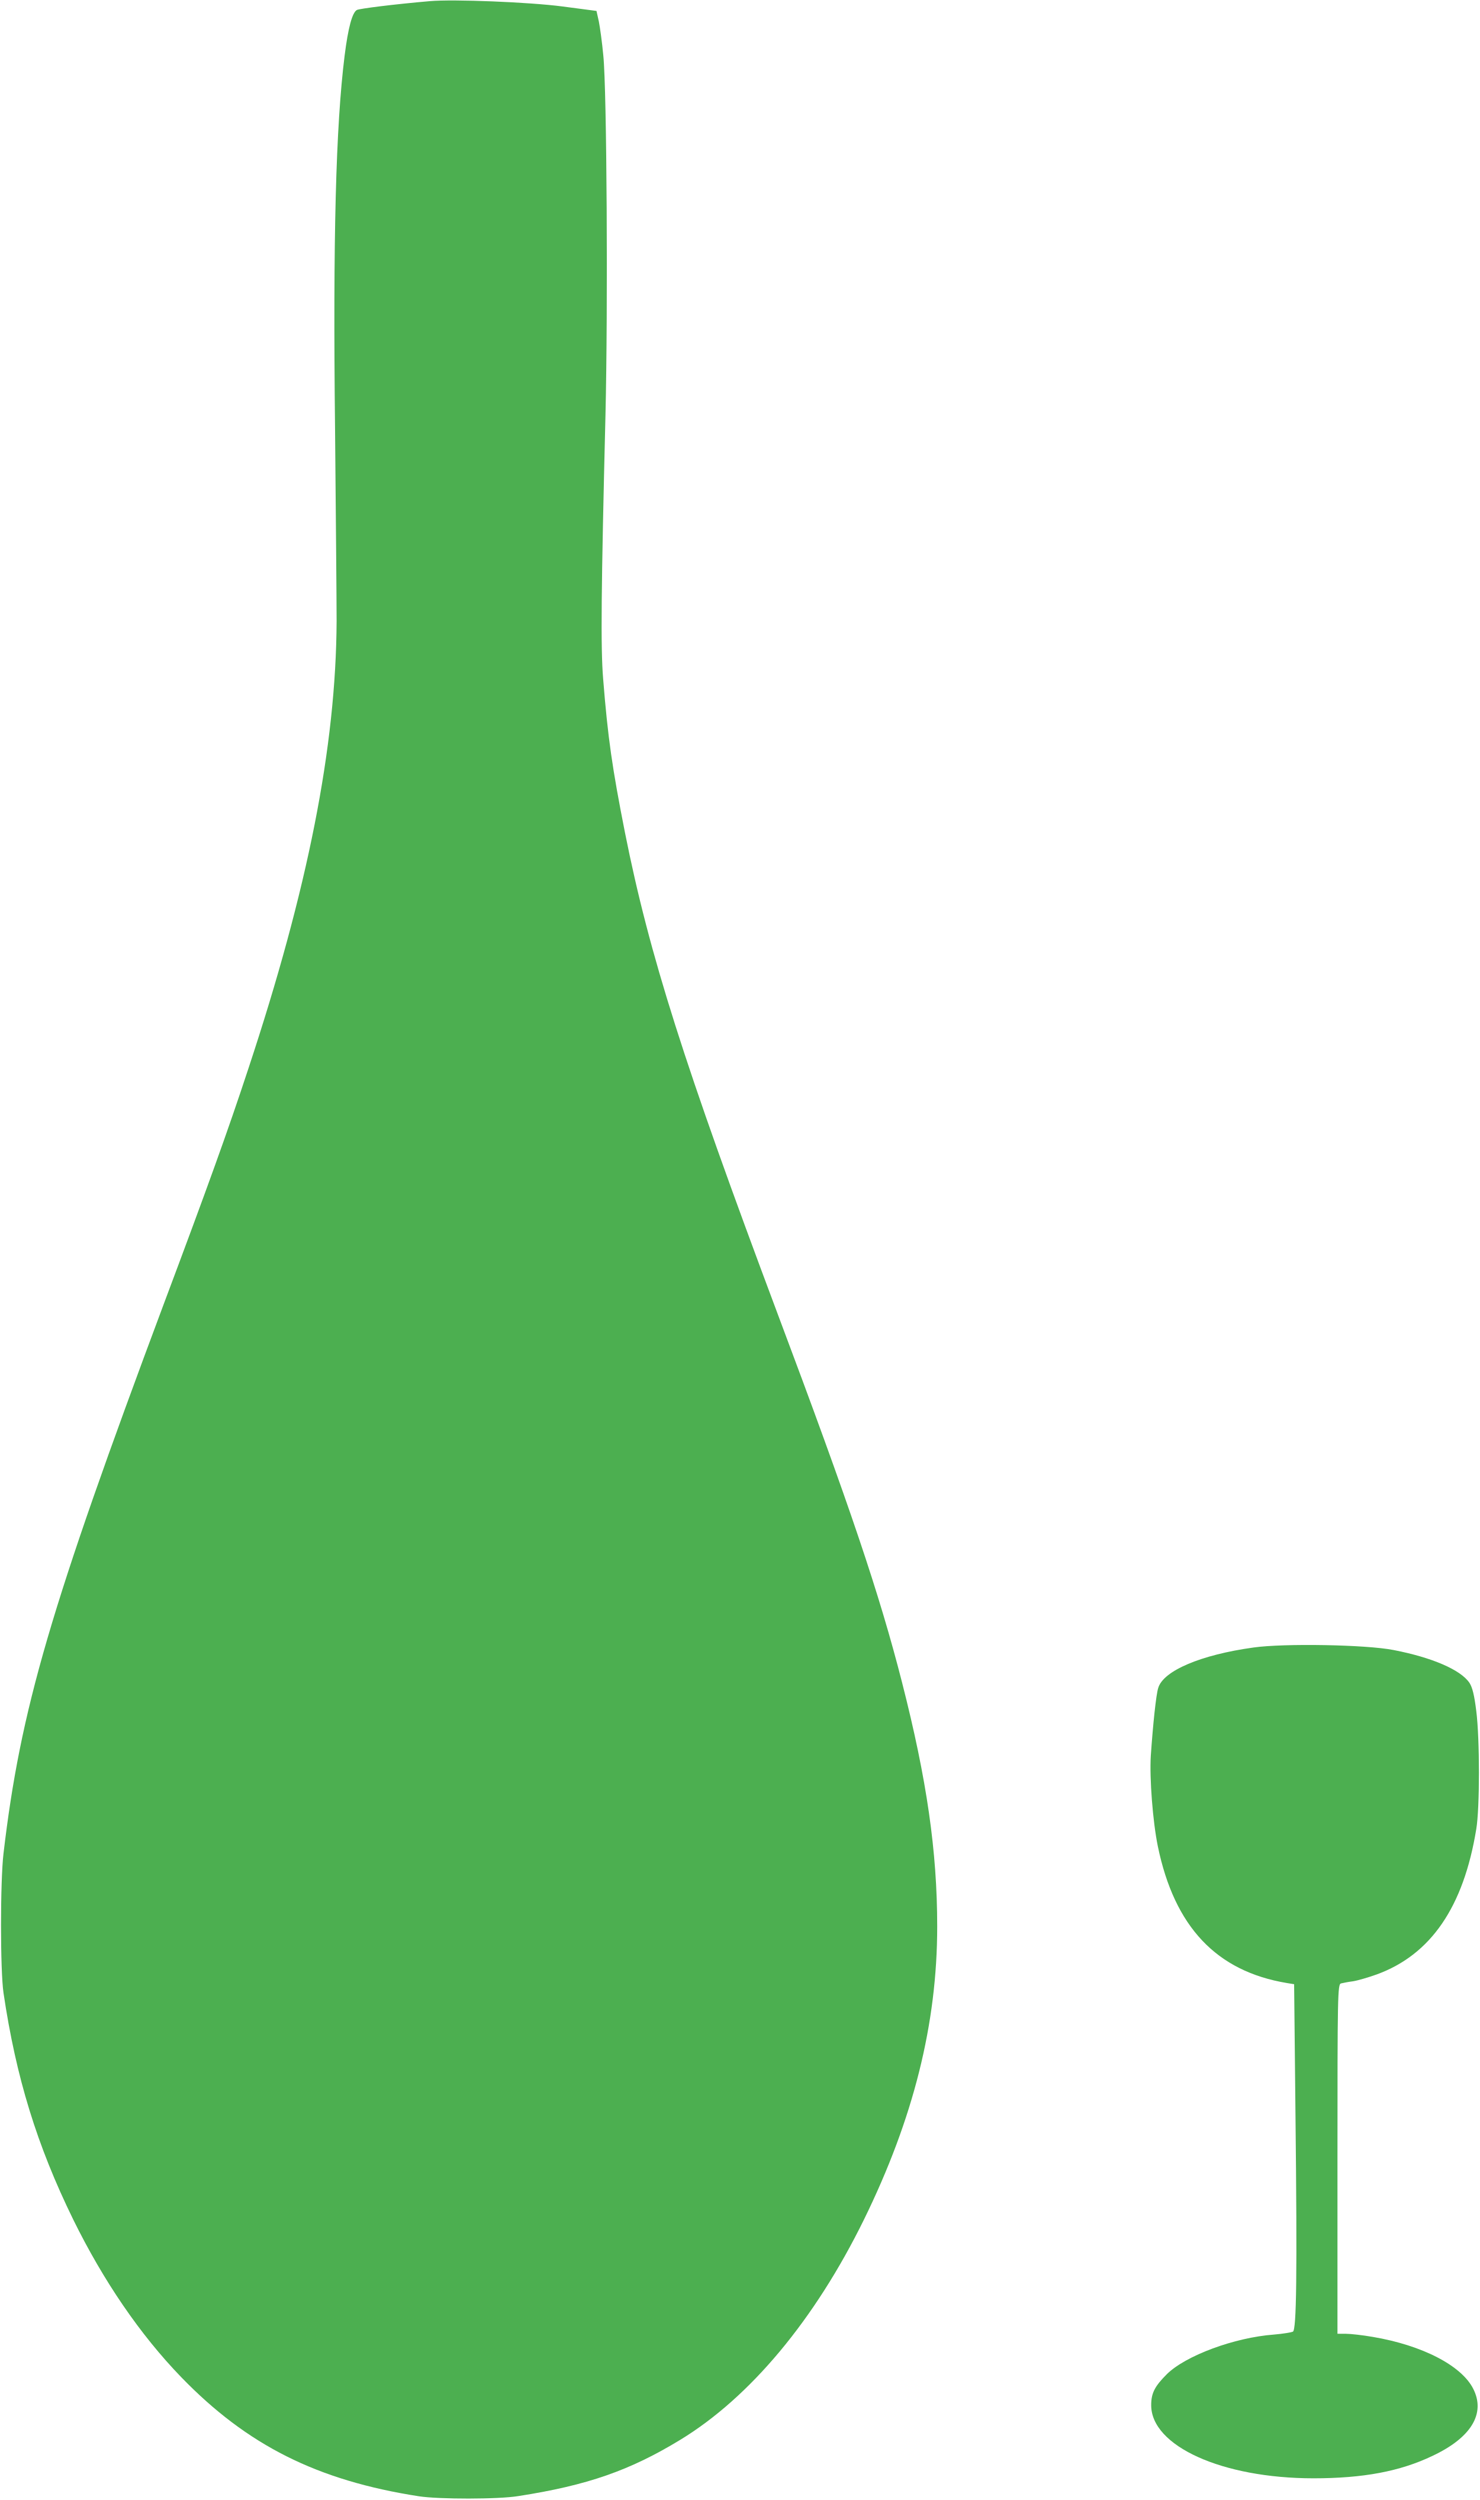
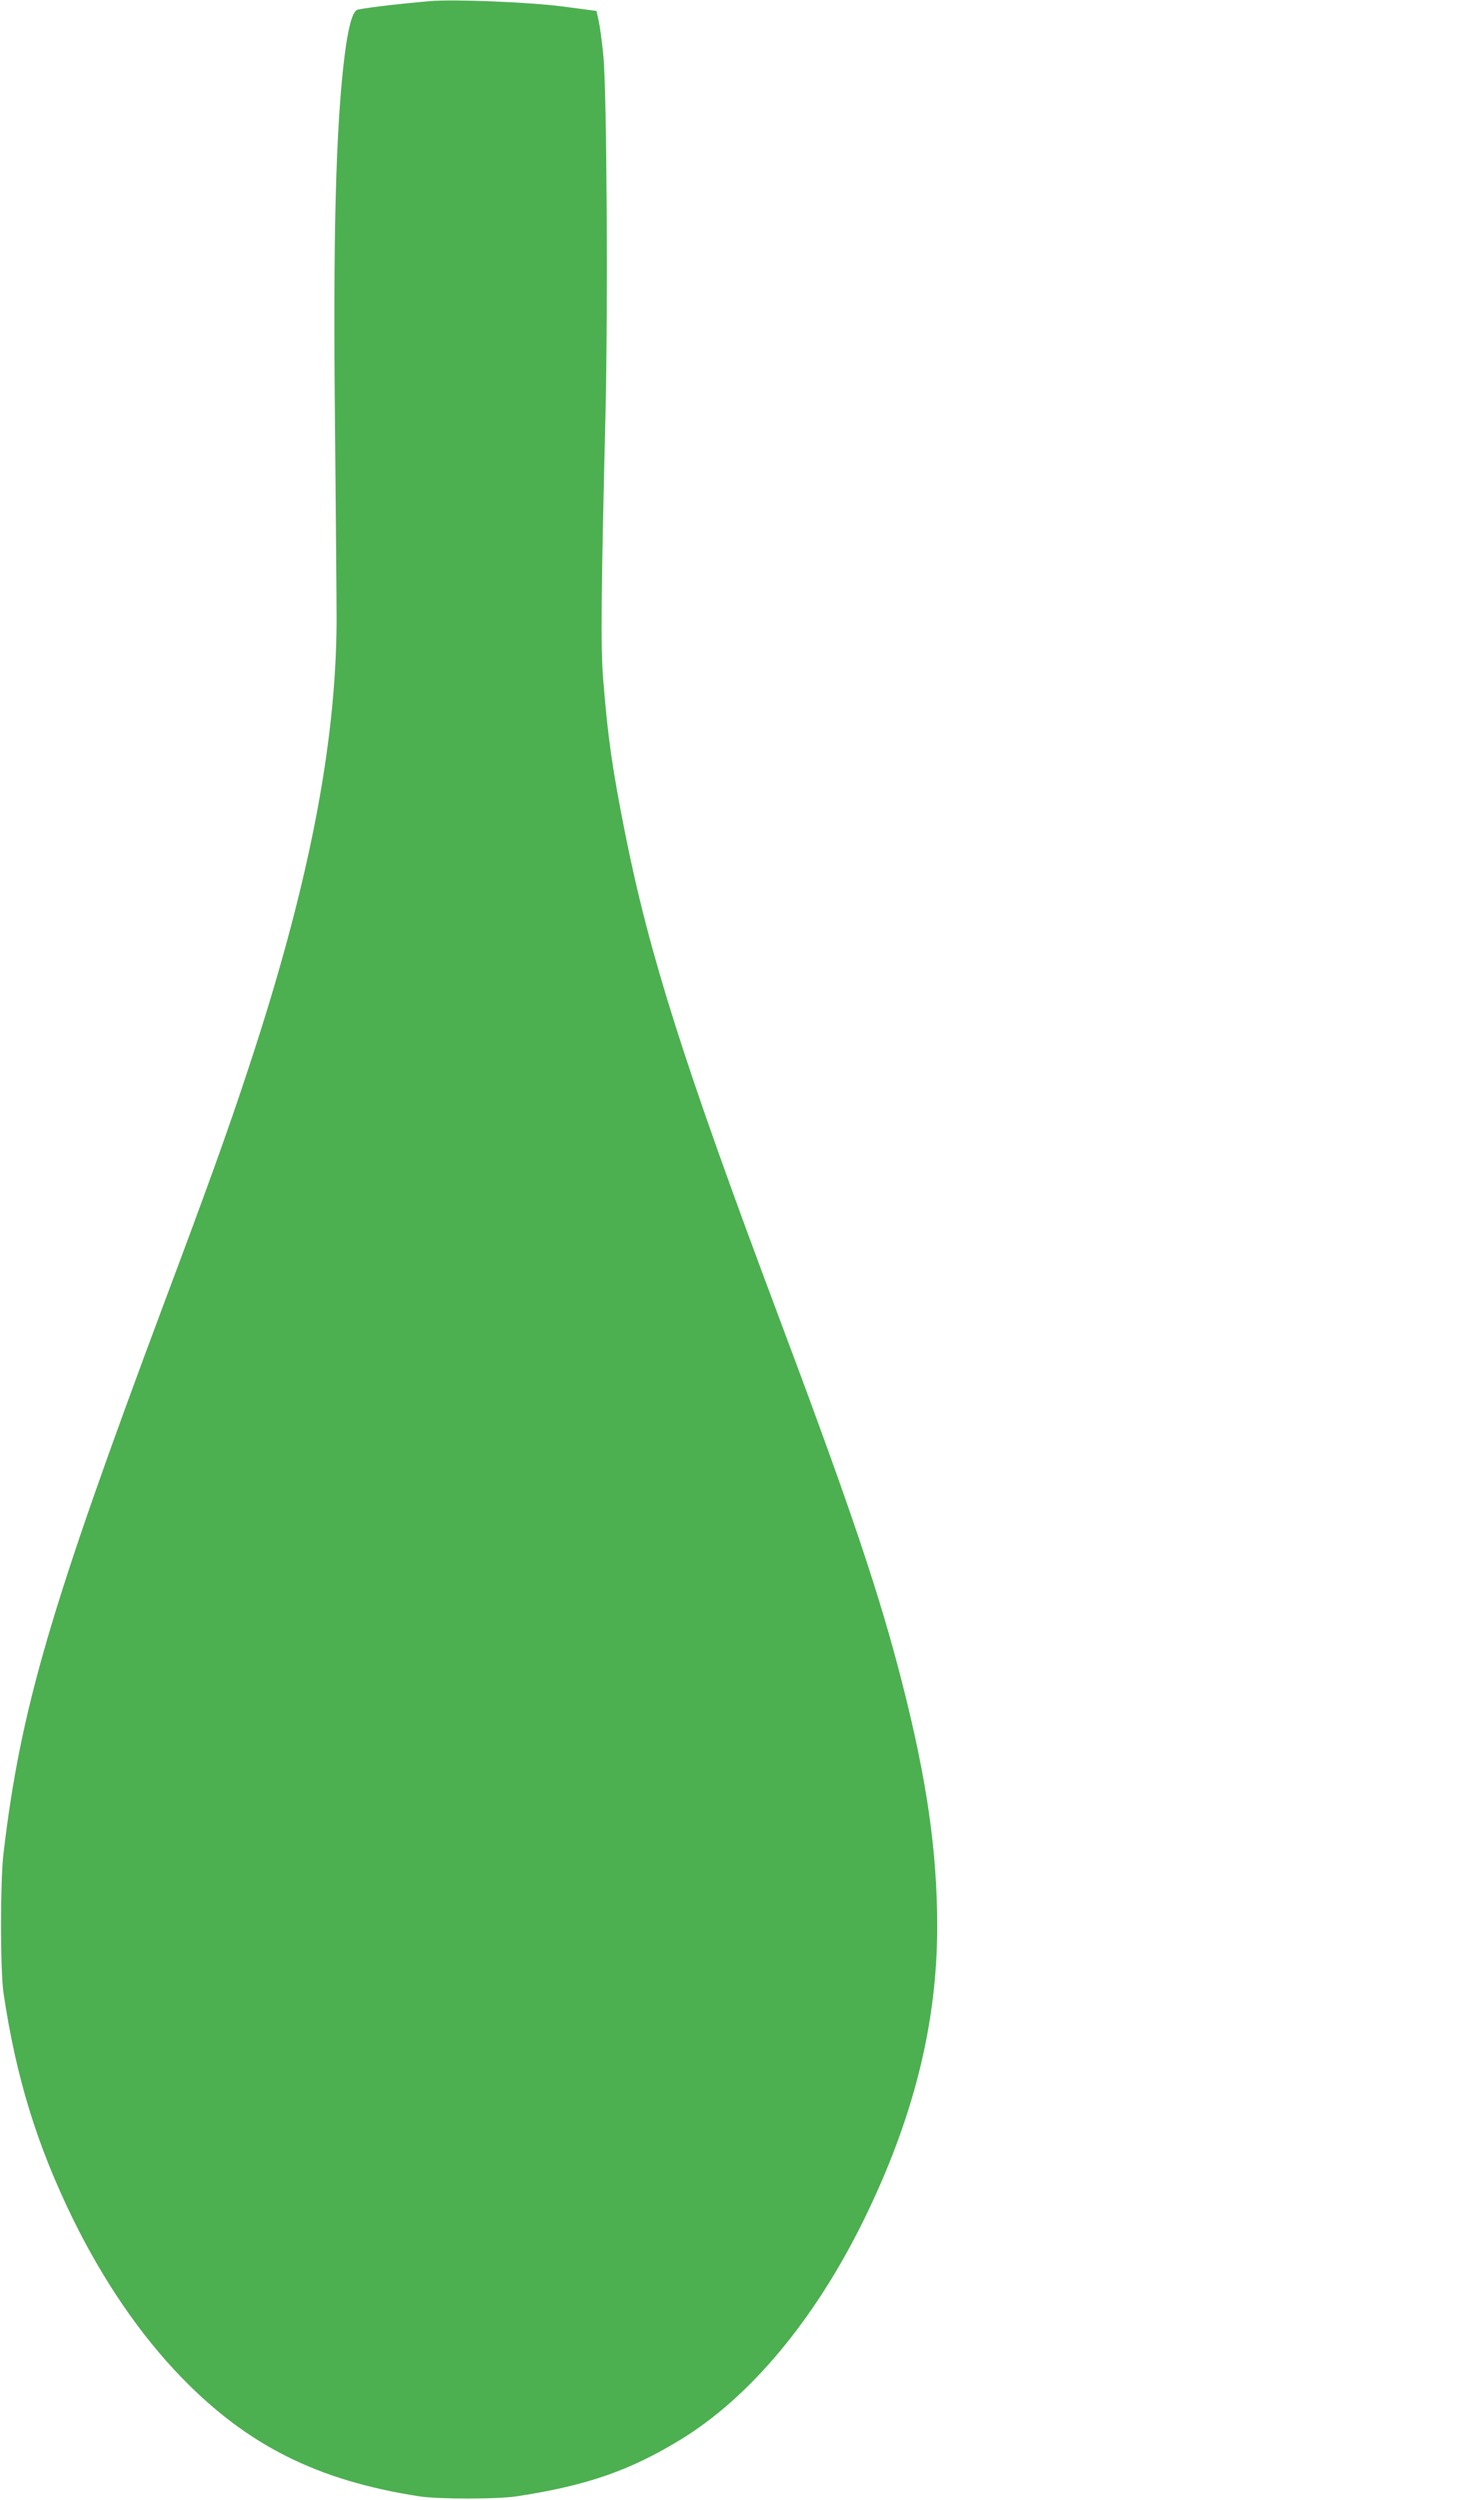
<svg xmlns="http://www.w3.org/2000/svg" version="1.0" width="758pt" height="1280pt" viewBox="0 0 758 1280" preserveAspectRatio="xMidYMid meet">
  <g transform="translate(0,1280) scale(0.1,-0.1)" fill="#4caf50" stroke="none">
    <path d="M2200 12794 c-184 -16 -358 -38 -372 -45 -24 -13 -45 -91 -63 -234 -45 -360 -60 -931 -49 -1910 4 -440 8 -883 8 -985 -3 -644 -147 -1371 -453 -2295 -104 -316 -208 -604 -430 -1196 -584 -1562 -736 -2080 -823 -2819 -17 -143 -17 -600 0 -715 64 -432 171 -780 357 -1160 154 -313 342 -589 553 -807 338 -349 696 -529 1217 -610 104 -16 407 -16 510 1 354 55 571 131 829 288 358 218 689 615 941 1128 253 516 375 1002 375 1500 0 385 -53 753 -180 1250 -116 454 -265 897 -640 1895 -476 1270 -654 1829 -779 2456 -65 329 -88 486 -112 789 -13 158 -10 456 12 1350 13 548 7 1662 -11 1840 -6 66 -17 145 -23 175 l-12 54 -175 23 c-168 22 -558 38 -680 27z" />
-     <path d="M6420 4364 c-269 -37 -462 -119 -488 -207 -11 -34 -27 -187 -38 -347 -7 -116 10 -337 36 -464 85 -412 300 -640 661 -700 l37 -6 7 -673 c9 -823 5 -1094 -13 -1106 -8 -4 -51 -11 -97 -15 -203 -15 -453 -108 -549 -203 -62 -62 -80 -97 -80 -158 -1 -210 364 -375 831 -375 254 0 443 35 610 115 198 93 273 217 208 344 -60 118 -260 222 -514 265 -52 9 -114 16 -138 16 l-43 0 0 894 c0 844 1 895 18 900 9 2 37 8 62 11 25 4 79 20 121 35 277 101 445 345 510 745 18 108 18 460 0 603 -10 82 -20 122 -35 145 -45 67 -192 130 -388 168 -141 28 -563 35 -718 13z" />
  </g>
</svg>